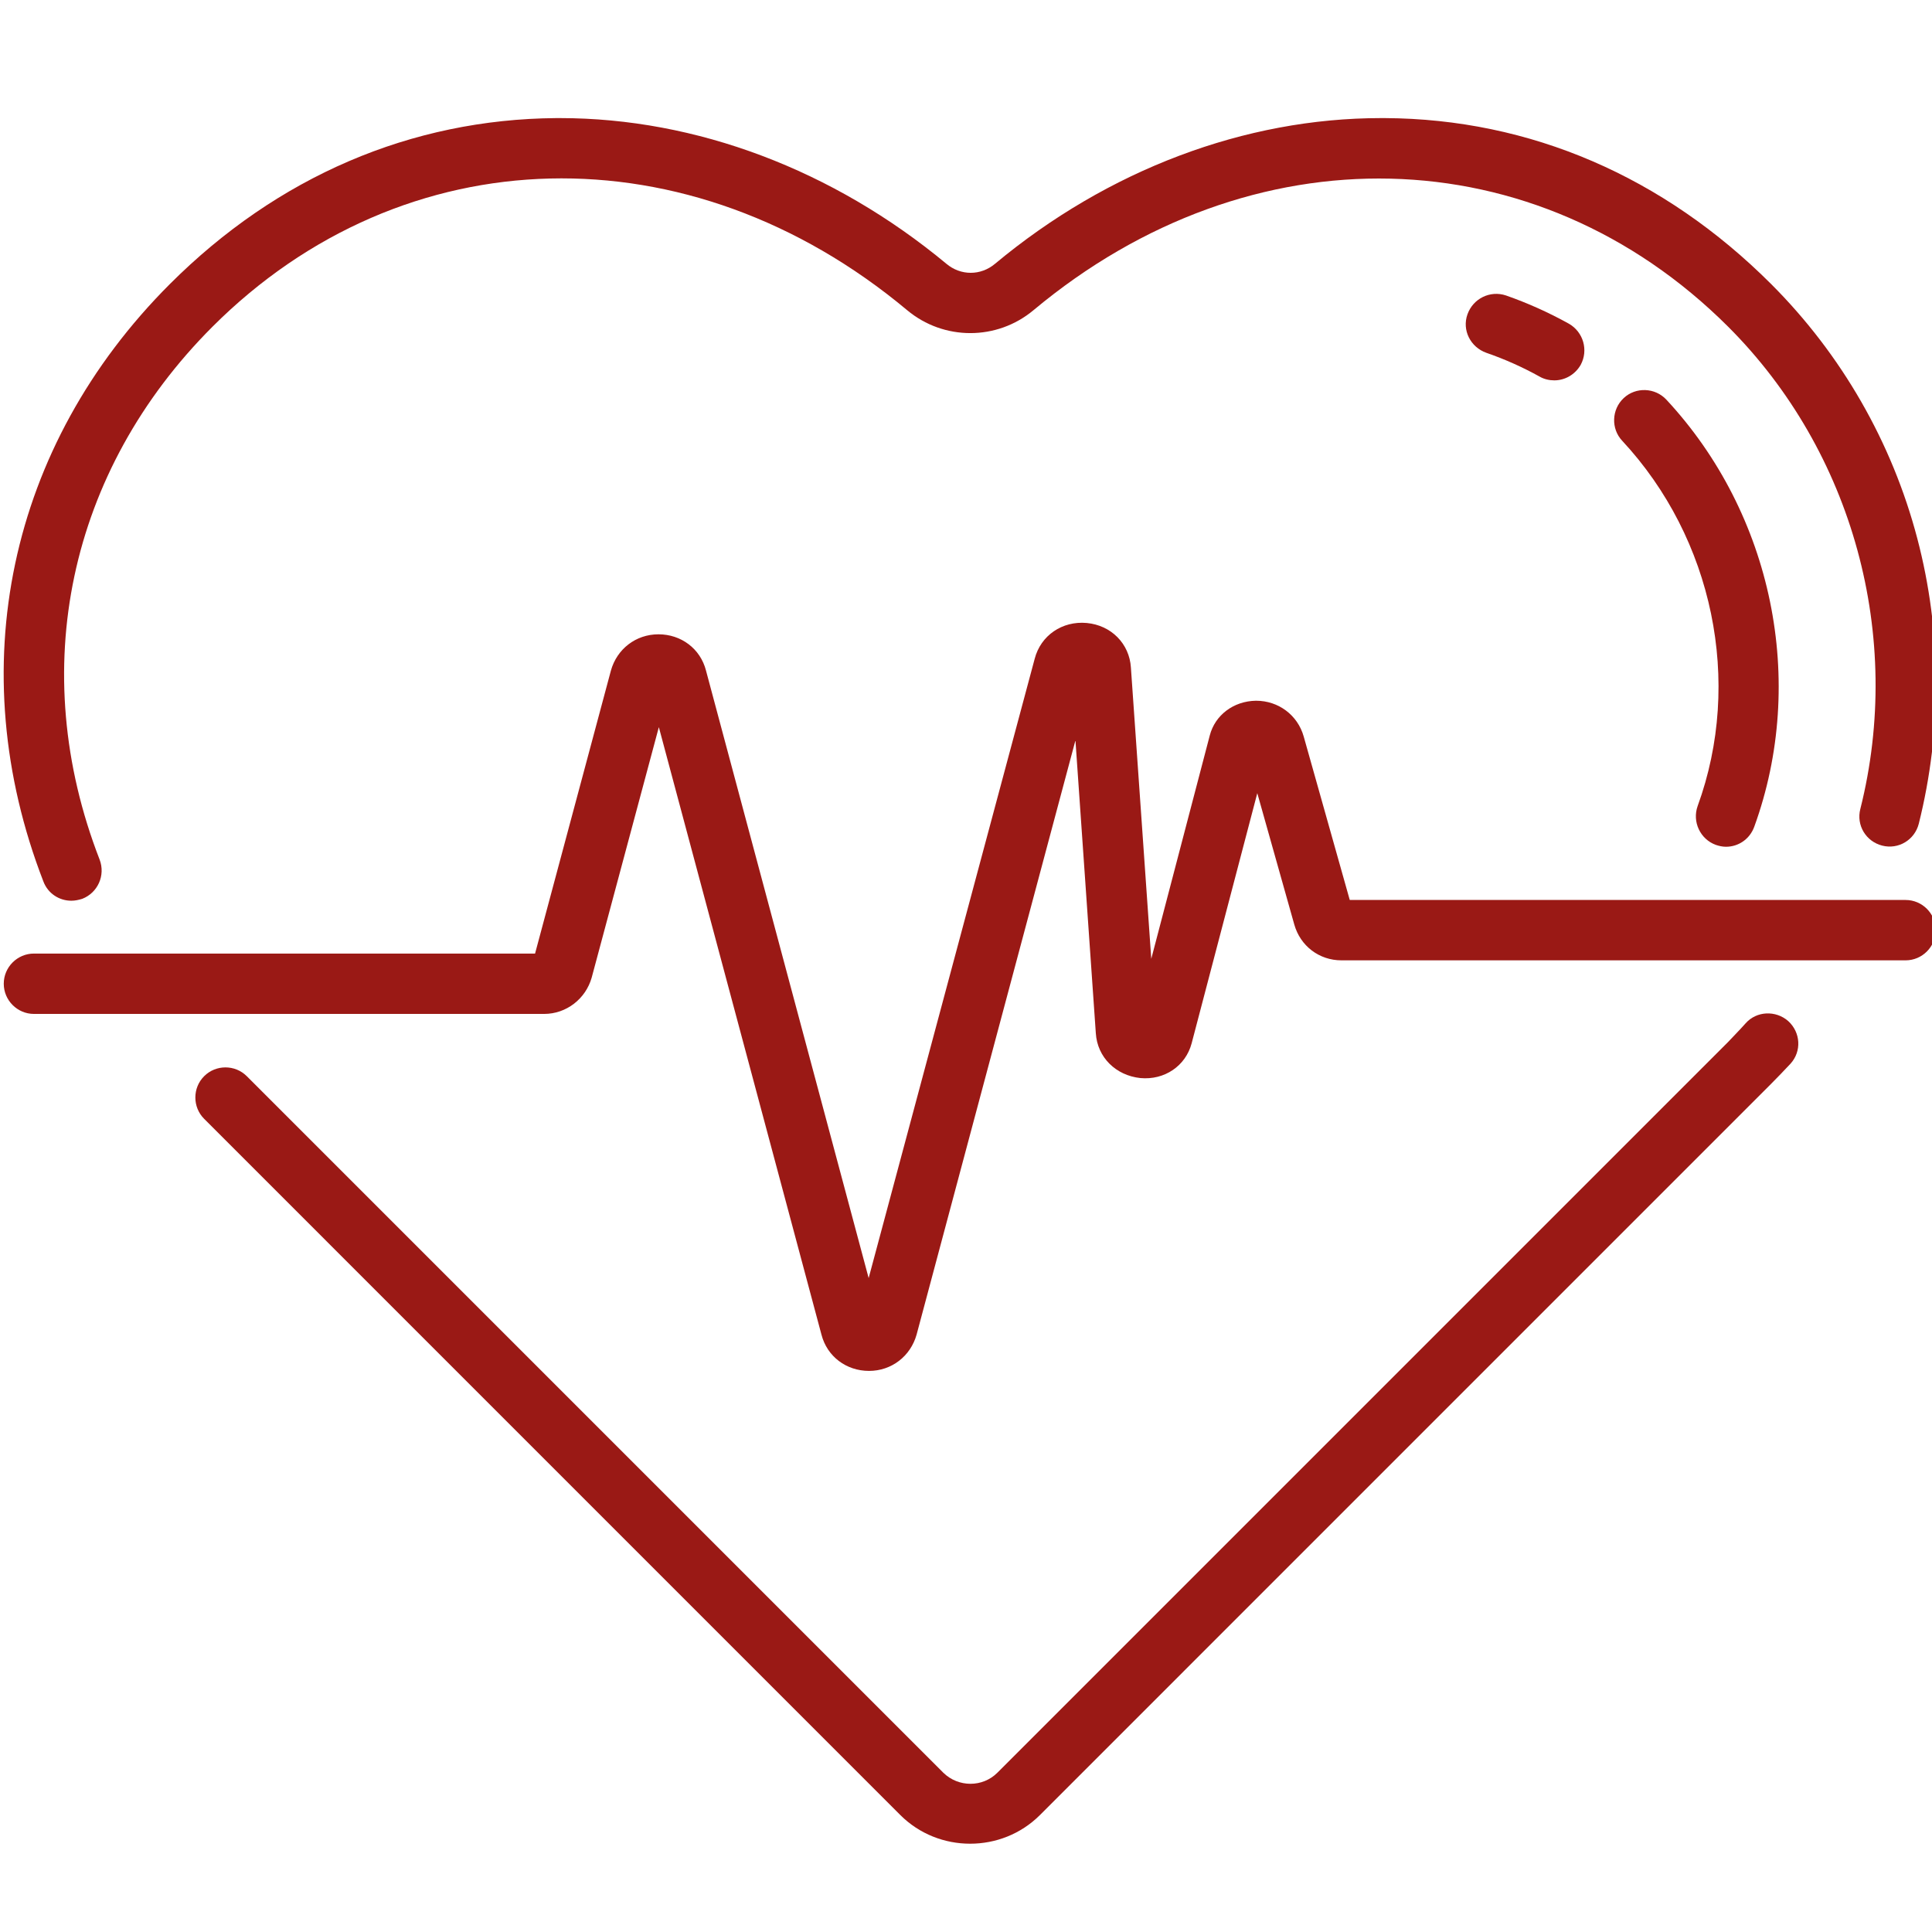
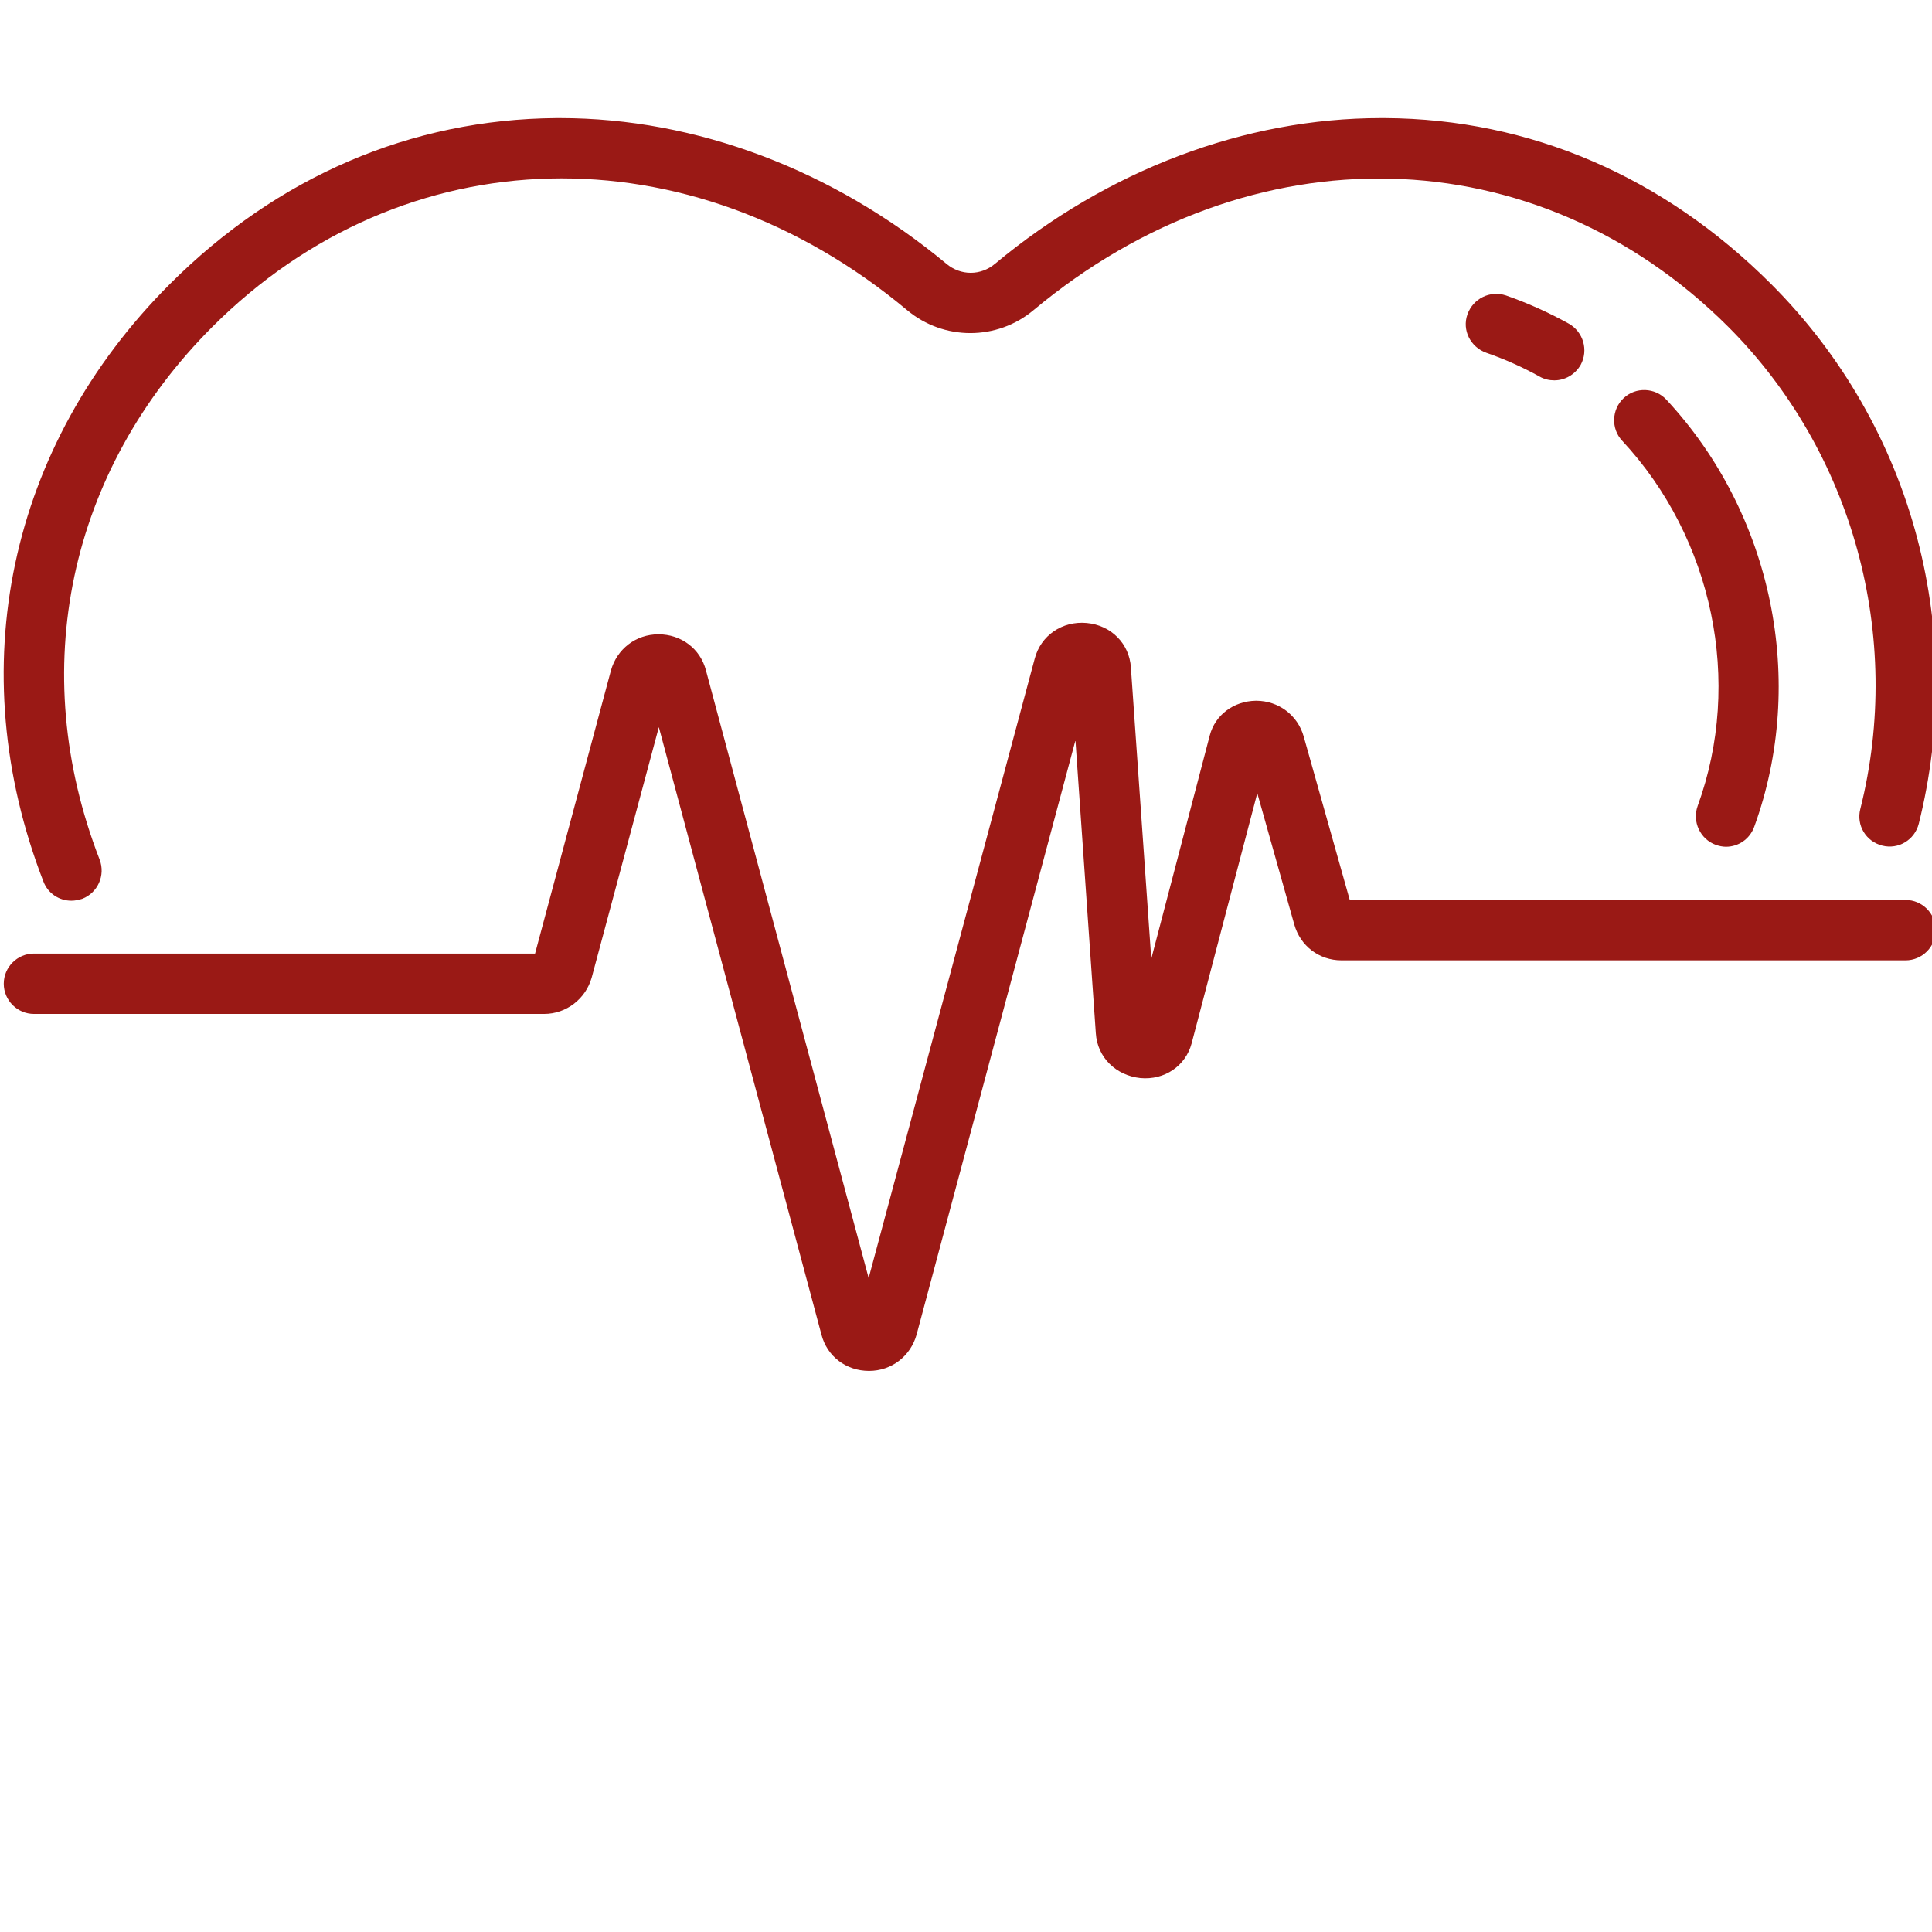
<svg xmlns="http://www.w3.org/2000/svg" width="57" height="57" viewBox="0 0 57 57" fill="none">
  <g clip-path="url(#clip0_535_587)">
-     <path d="M51.5 30.192C51.333 30.381 51.155 30.559 50.988 30.738L29.424 52.302C28.989 52.736 28.277 52.736 27.832 52.302L7.281 31.751C6.935 31.405 6.368 31.405 6.023 31.751C5.677 32.096 5.677 32.663 6.023 33.009L26.562 53.549C27.13 54.116 27.876 54.395 28.622 54.395C29.368 54.395 30.114 54.116 30.682 53.549L52.246 31.984C52.435 31.795 52.636 31.584 52.825 31.383C53.159 31.016 53.125 30.459 52.758 30.125C52.391 29.802 51.823 29.825 51.5 30.192Z" fill="#9A1915" />
    <path d="M2.104 26.574C2.215 26.574 2.315 26.552 2.427 26.518C2.883 26.34 3.117 25.828 2.939 25.36C0.768 19.772 2.015 13.894 6.267 9.641C11.912 3.996 20.339 3.785 26.763 9.151C27.843 10.053 29.413 10.053 30.492 9.151C36.905 3.796 45.333 3.996 50.988 9.641C54.673 13.326 56.165 18.781 54.885 23.869C54.762 24.347 55.051 24.826 55.53 24.948C56.009 25.071 56.488 24.781 56.61 24.303C57.3 21.542 57.289 18.636 56.566 15.886C55.82 13.047 54.328 10.454 52.257 8.383C49.084 5.21 45.143 3.507 40.857 3.484C40.824 3.484 40.779 3.484 40.746 3.484C36.727 3.484 32.686 5.01 29.357 7.782C28.934 8.138 28.344 8.138 27.921 7.782C24.581 5.01 20.54 3.484 16.521 3.484C16.487 3.484 16.443 3.484 16.41 3.484C12.123 3.518 8.182 5.21 5.009 8.383C0.245 13.148 -1.147 19.738 1.28 26.006C1.414 26.362 1.748 26.574 2.104 26.574Z" fill="#9A1915" />
    <path d="M50.62 24.926C50.72 24.96 50.821 24.982 50.921 24.982C51.288 24.982 51.622 24.759 51.756 24.392C53.314 20.106 52.301 15.163 49.162 11.79C48.828 11.433 48.26 11.411 47.904 11.745C47.547 12.079 47.525 12.647 47.859 13.003C50.542 15.886 51.422 20.117 50.086 23.78C49.919 24.247 50.164 24.759 50.62 24.926Z" fill="#9A1915" />
    <path d="M44.431 8.717C43.963 8.561 43.462 8.806 43.295 9.273C43.128 9.741 43.384 10.242 43.852 10.409C44.398 10.598 44.921 10.832 45.422 11.11C45.555 11.188 45.711 11.222 45.856 11.222C46.168 11.222 46.468 11.055 46.635 10.765C46.869 10.331 46.713 9.797 46.29 9.552C45.689 9.218 45.066 8.939 44.431 8.717Z" fill="#9A1915" />
    <path d="M56.221 26.552H39.822L38.464 21.731C38.286 21.097 37.718 20.674 37.061 20.674H37.05C36.393 20.685 35.848 21.097 35.692 21.698L33.966 28.288L33.365 19.694C33.321 18.993 32.786 18.447 32.062 18.38C31.339 18.314 30.704 18.748 30.526 19.438L25.628 37.707L20.829 19.783C20.663 19.137 20.095 18.714 19.427 18.714C18.759 18.714 18.202 19.148 18.024 19.783L15.786 28.133H1.002C0.512 28.133 0.111 28.533 0.111 29.023C0.111 29.513 0.512 29.914 1.002 29.914H16.053C16.71 29.914 17.278 29.469 17.456 28.845L19.438 21.453L24.236 39.377C24.403 40.023 24.971 40.446 25.639 40.446C26.307 40.446 26.863 40.011 27.042 39.377L31.729 21.843L32.33 30.482C32.374 31.194 32.92 31.729 33.643 31.806C34.356 31.873 34.979 31.45 35.157 30.782L37.094 23.401L38.185 27.275C38.364 27.91 38.92 28.333 39.577 28.333H56.221C56.711 28.333 57.111 27.932 57.111 27.442C57.111 26.953 56.711 26.552 56.221 26.552Z" fill="#9A1915" />
  </g>
  <defs>
    <clipPath id="clip0_535_587">
      <rect width="57" height="57" fill="white" />
    </clipPath>
  </defs>
</svg>